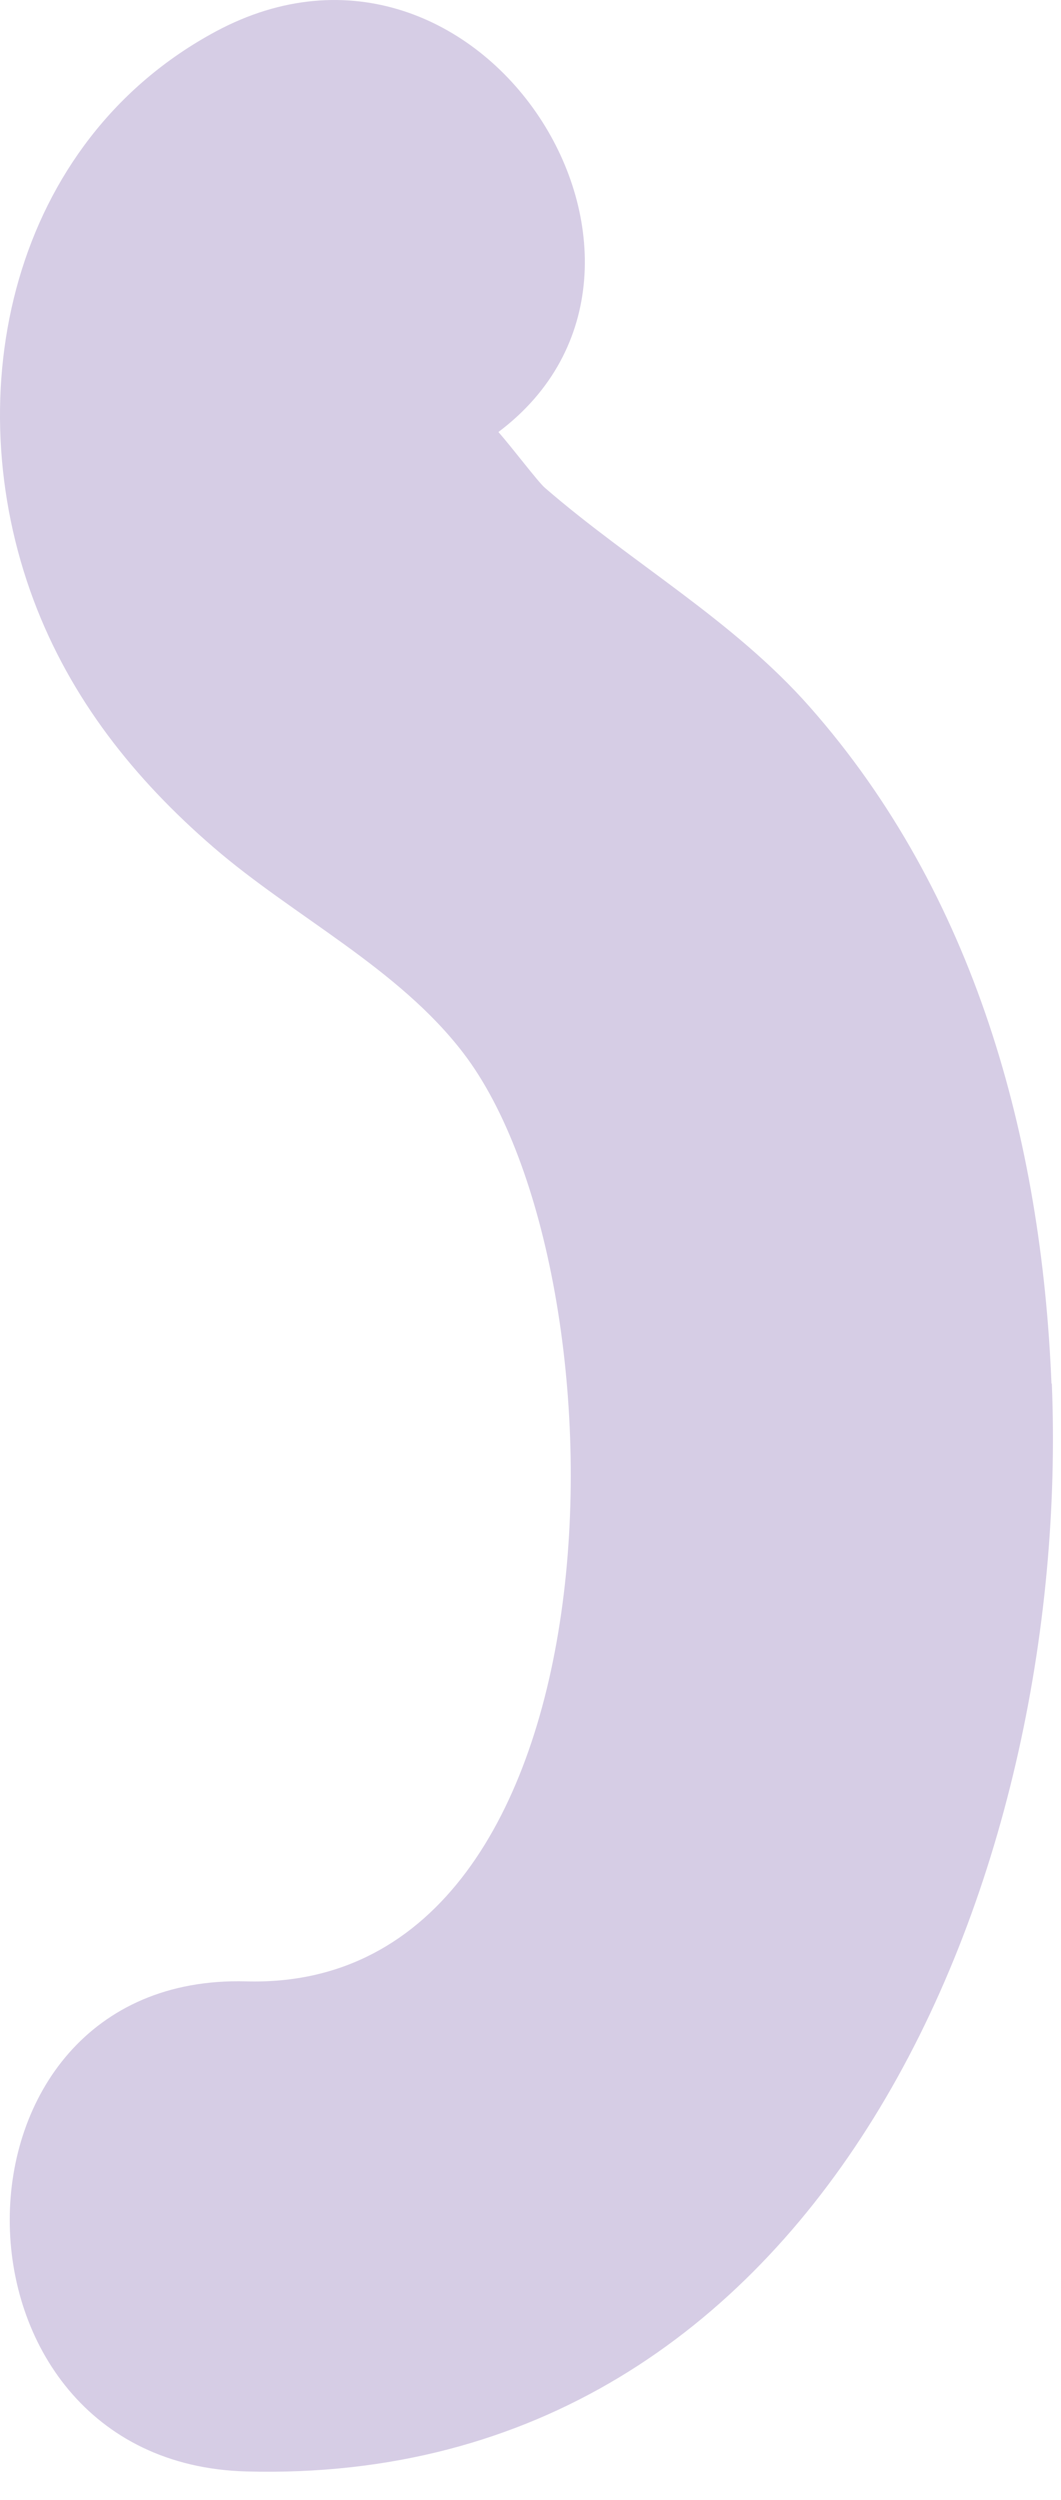
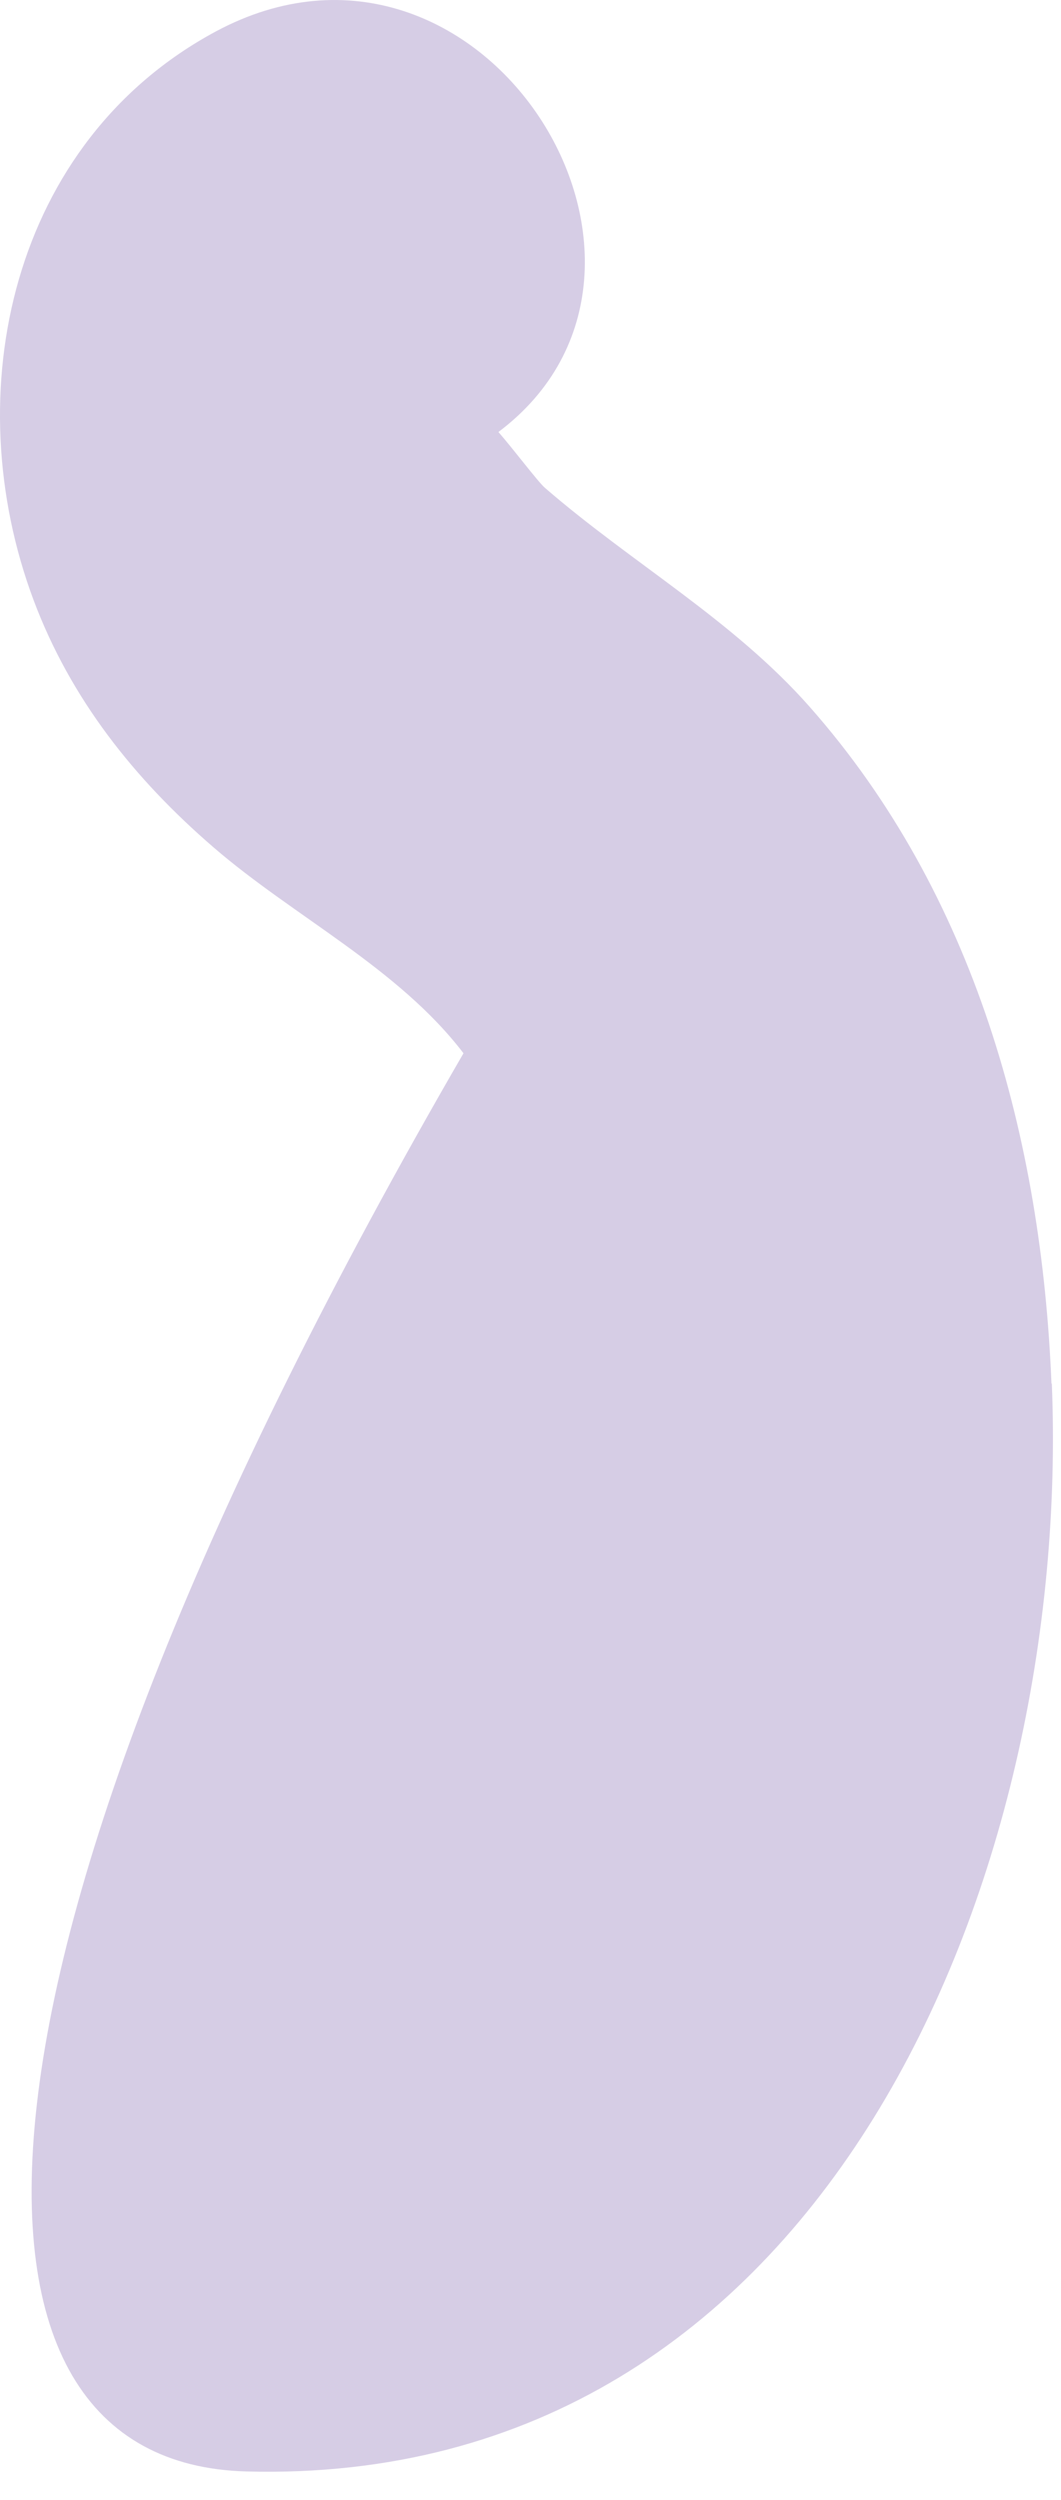
<svg xmlns="http://www.w3.org/2000/svg" fill="none" height="100%" overflow="visible" preserveAspectRatio="none" style="display: block;" viewBox="0 0 31 73" width="100%">
-   <path d="M30.722 40.405C30.432 33.245 28.482 26.105 23.662 20.645C21.422 18.105 18.462 16.445 15.922 14.245C15.722 14.075 14.962 13.065 14.562 12.615C20.972 7.805 14.062 -3.235 6.312 0.915C0.332 4.125 -1.288 11.465 0.982 17.525C2.062 20.405 3.922 22.745 6.242 24.745C8.582 26.765 11.642 28.265 13.542 30.755C18.472 37.205 18.442 58.165 7.192 57.855C-2.018 57.605 -2.018 71.915 7.192 72.165C24.122 72.625 31.312 54.765 30.732 40.395L30.722 40.405Z" fill="#D6CDE5" id="Vector" />
+   <path d="M30.722 40.405C30.432 33.245 28.482 26.105 23.662 20.645C21.422 18.105 18.462 16.445 15.922 14.245C15.722 14.075 14.962 13.065 14.562 12.615C20.972 7.805 14.062 -3.235 6.312 0.915C0.332 4.125 -1.288 11.465 0.982 17.525C2.062 20.405 3.922 22.745 6.242 24.745C8.582 26.765 11.642 28.265 13.542 30.755C-2.018 57.605 -2.018 71.915 7.192 72.165C24.122 72.625 31.312 54.765 30.732 40.395L30.722 40.405Z" fill="#D6CDE5" id="Vector" />
</svg>